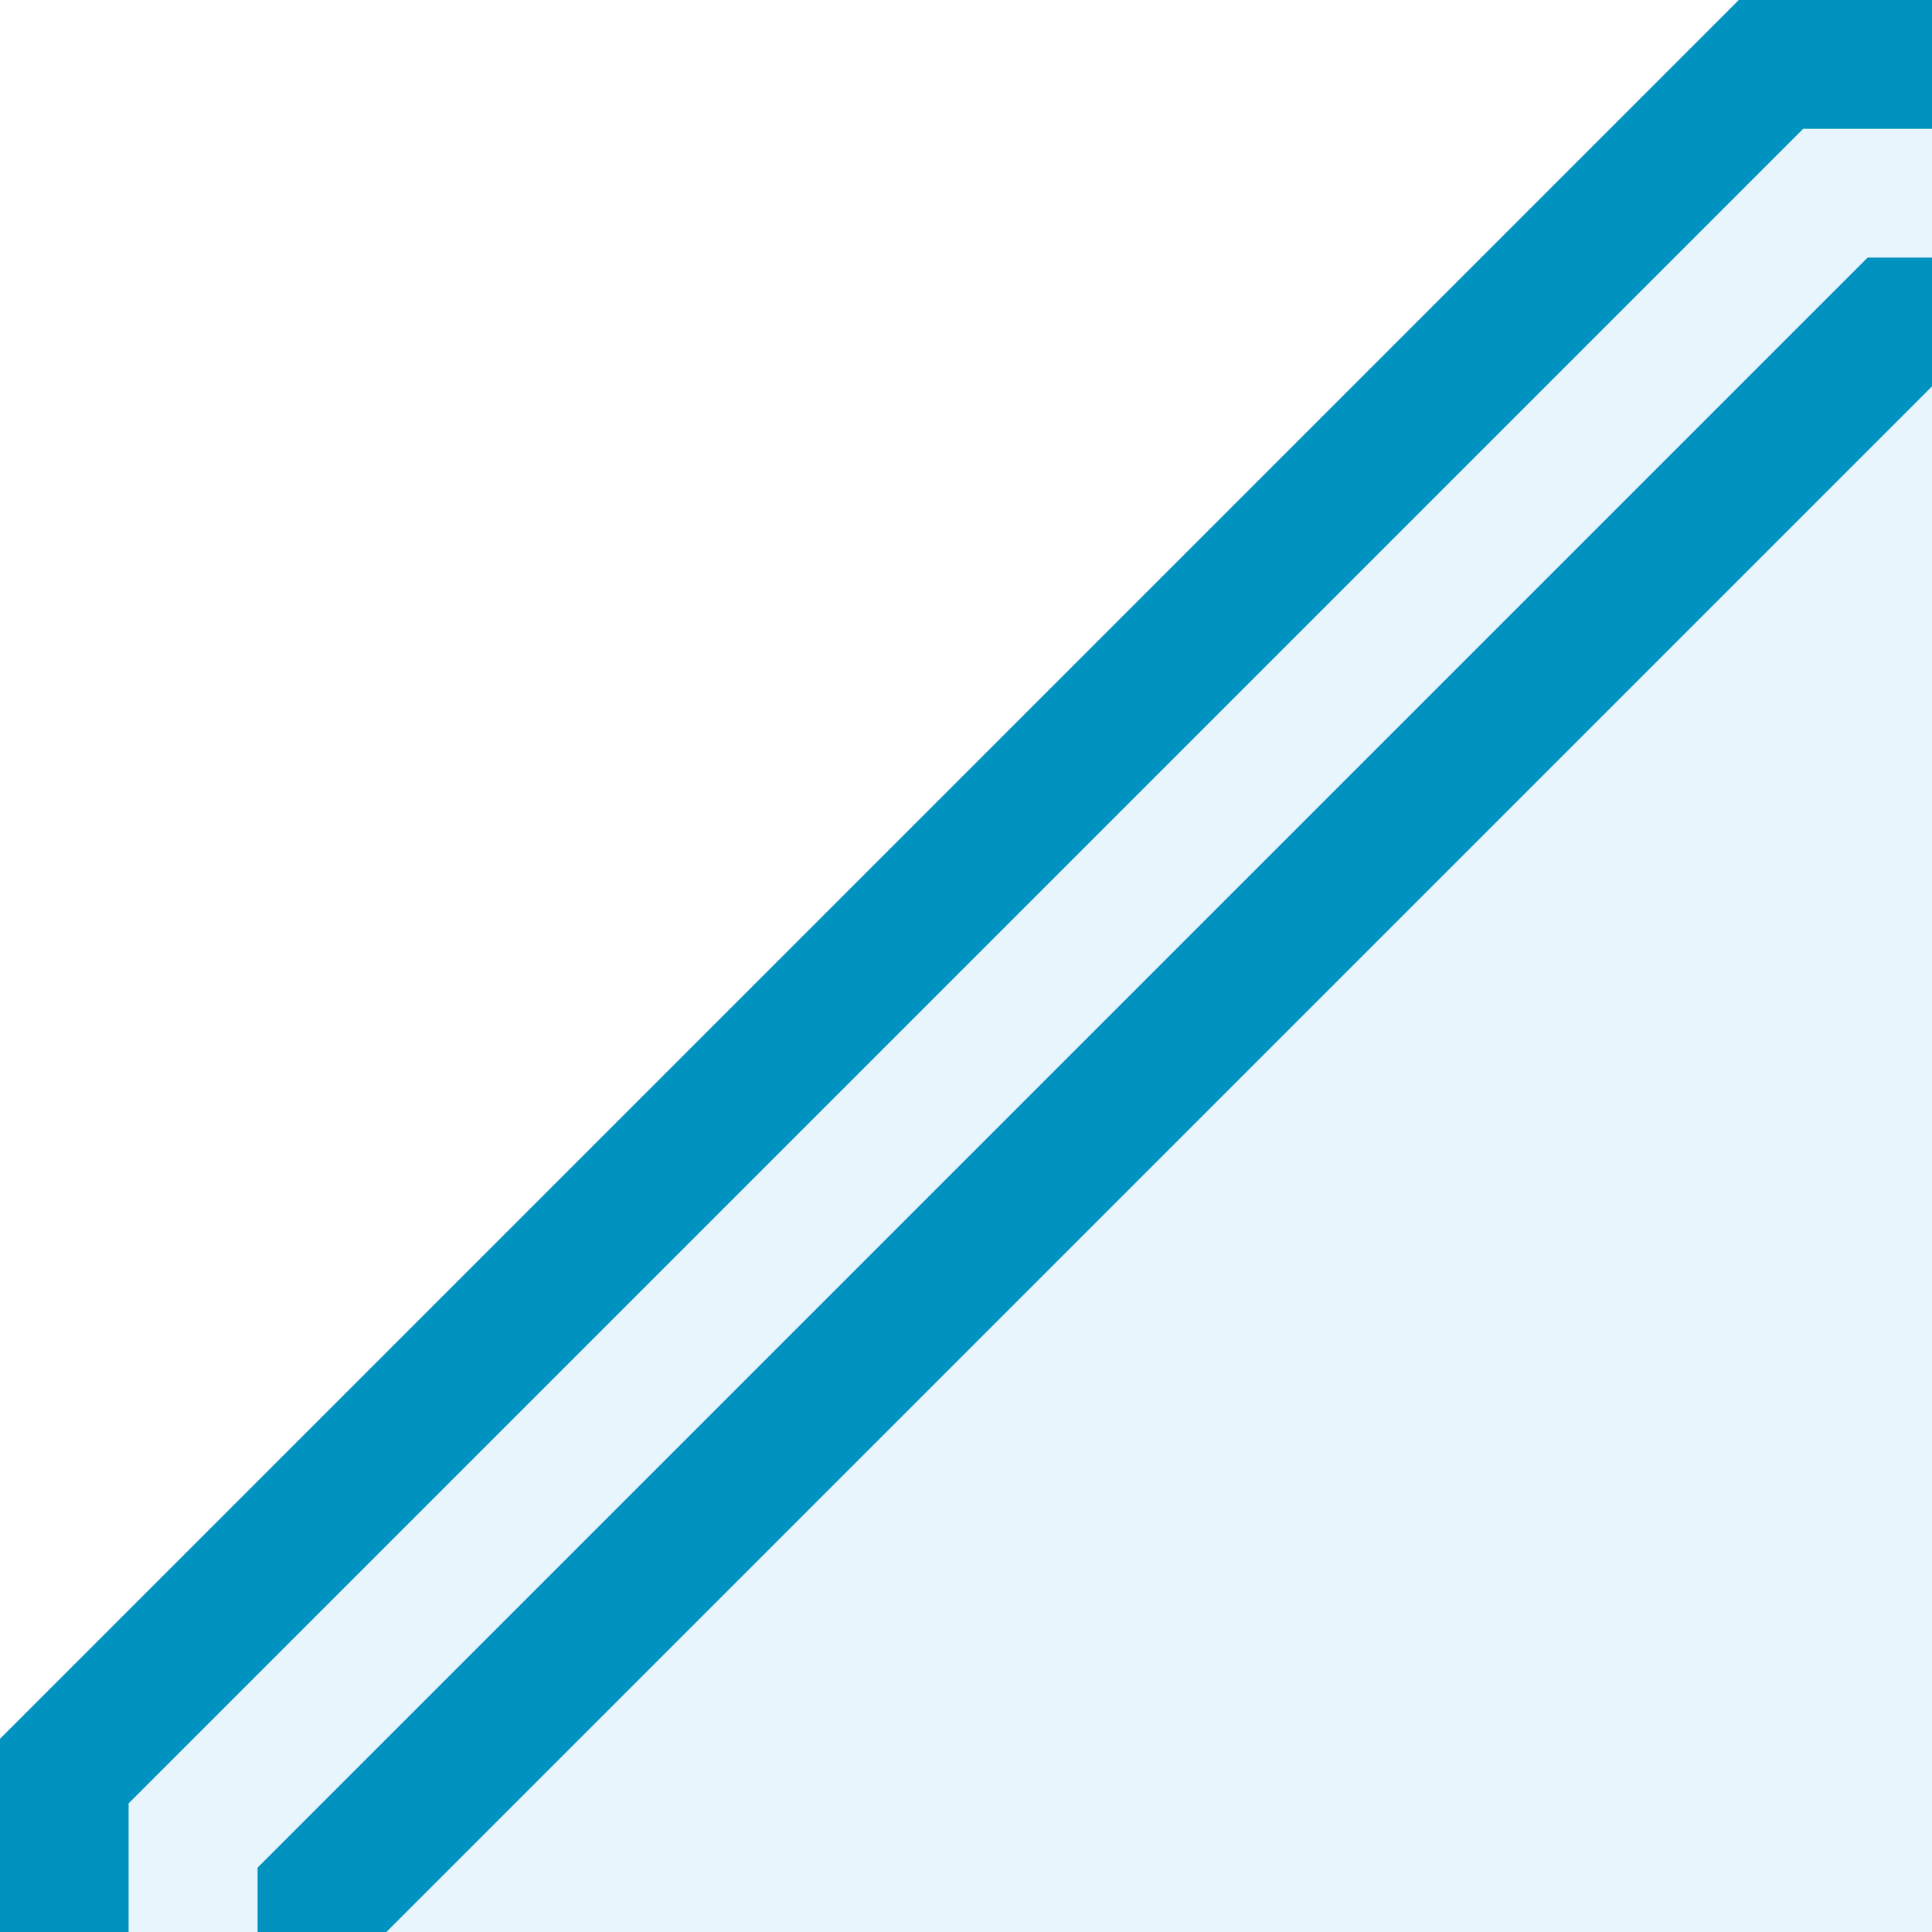
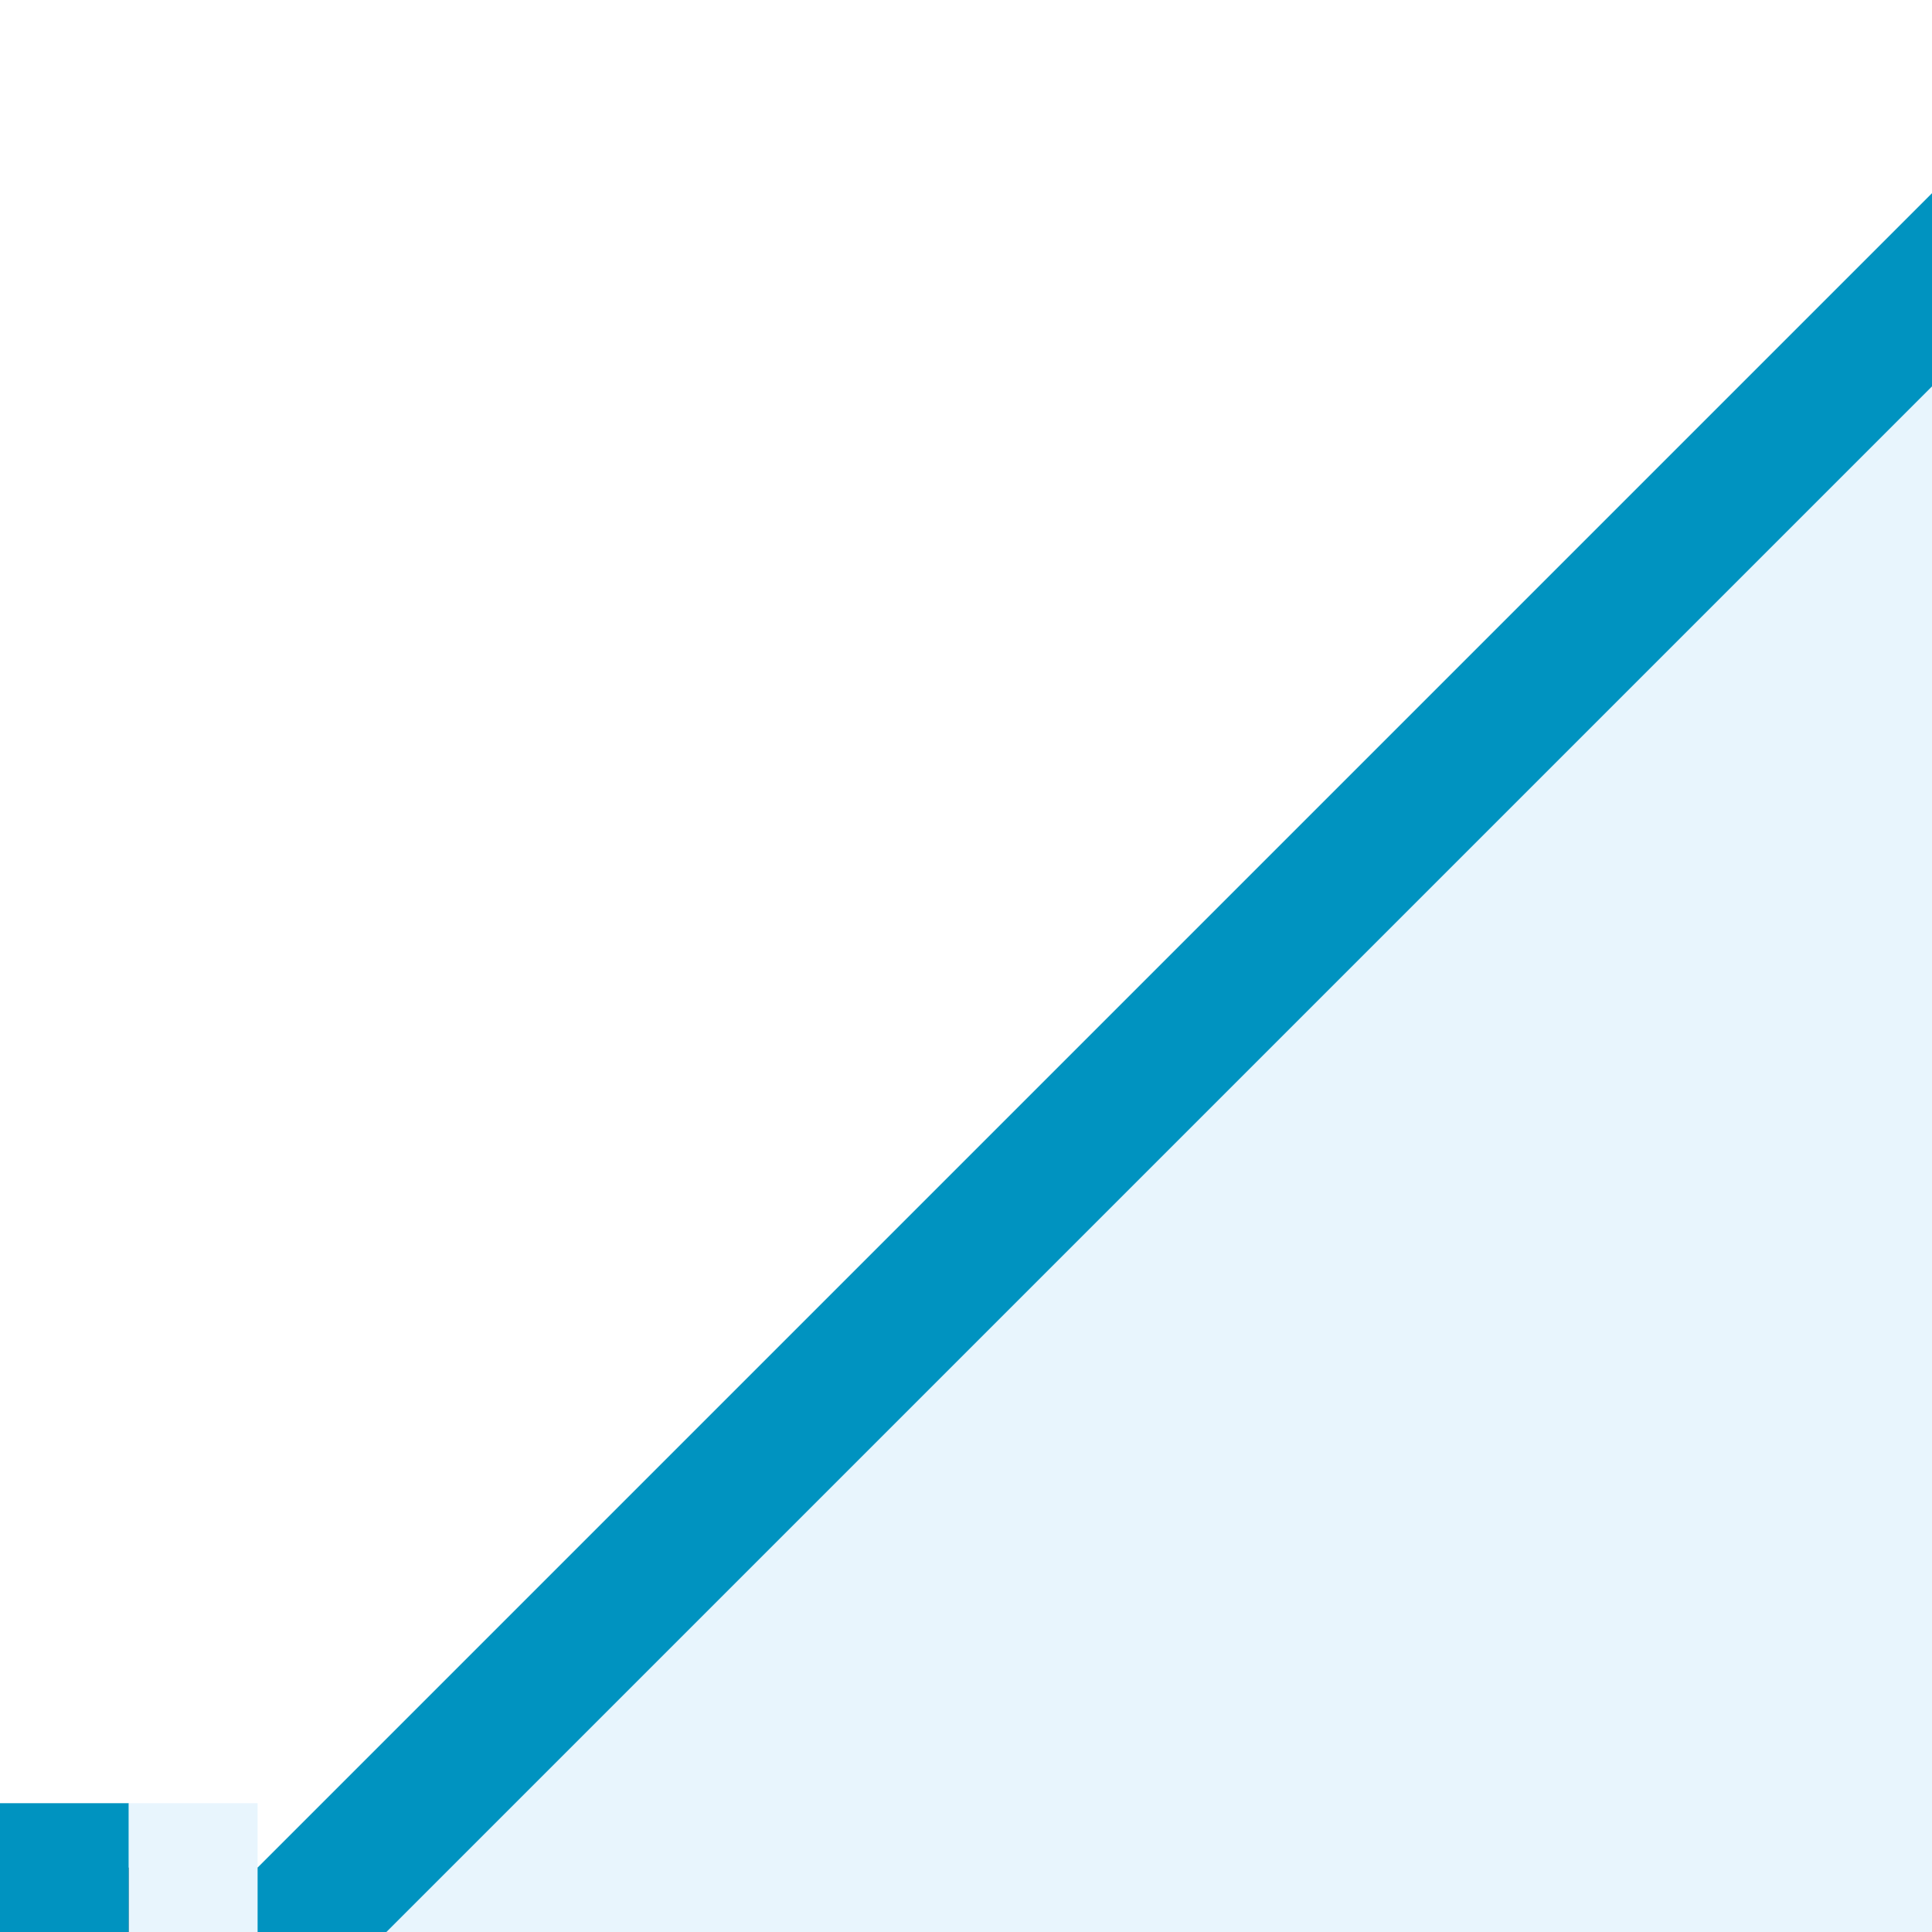
<svg xmlns="http://www.w3.org/2000/svg" width="30" height="30" viewBox="0 0 30 30" fill="none">
  <rect x="0" y="0" width="30" height="30" fill="#333333" stroke="none" />
  <g clip-path="url(#clip0_13_969)">
    <rect y="-1" width="30" height="30" fill="white" />
-     <path d="M31 -4V29H-2L31 -4Z" fill="#0093C0" />
-     <path d="M31 -1V30H0L31 -1Z" fill="#E8F5FD" />
    <path d="M32 1V31H2L32 1Z" fill="#0093C0" />
    <path d="M33 3V33H3L33 3Z" fill="#E8F5FD" />
    <rect y="28" width="2" height="2" fill="#0093C0" />
    <rect x="2" y="28" width="2" height="2" fill="#E8F5FD" />
-     <rect x="28" y="2" width="2" height="2" fill="#E8F5FD" />
-     <rect x="28" width="2" height="2" fill="#0093C0" />
  </g>
  <defs>
    <clipPath id="clip0_13_969">
      <rect width="30" height="30" fill="white" />
    </clipPath>
  </defs>
</svg>